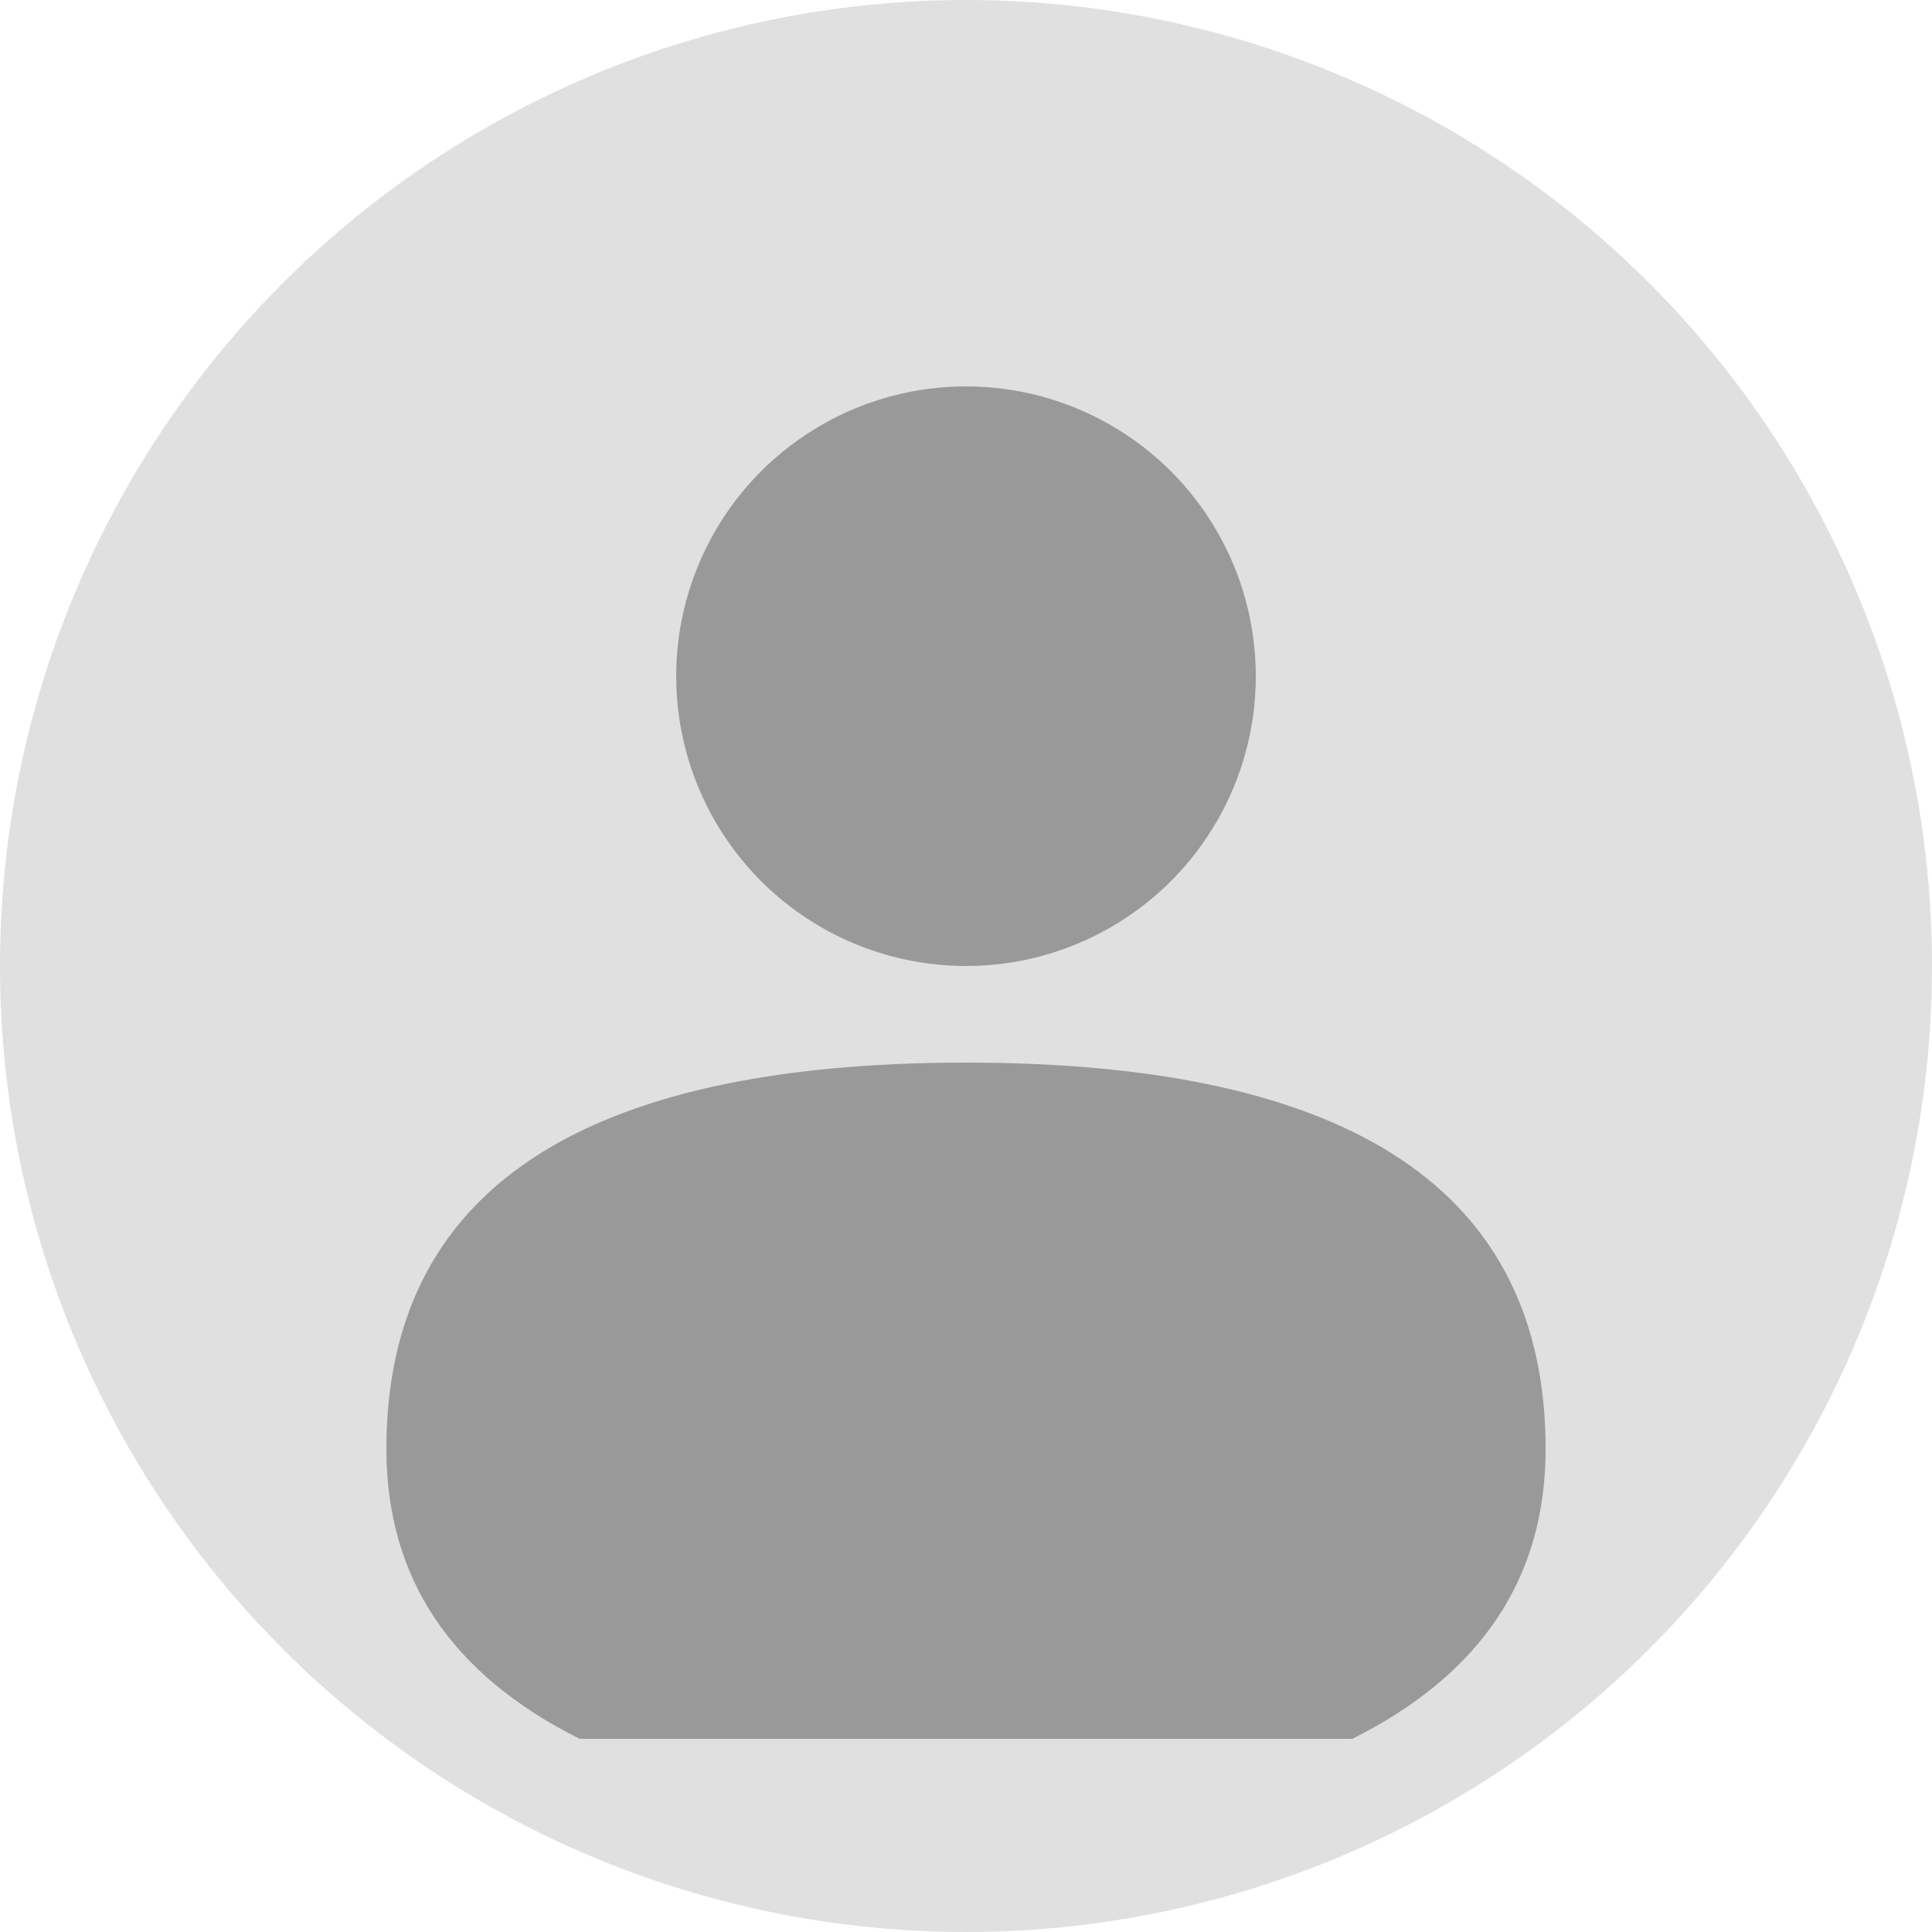
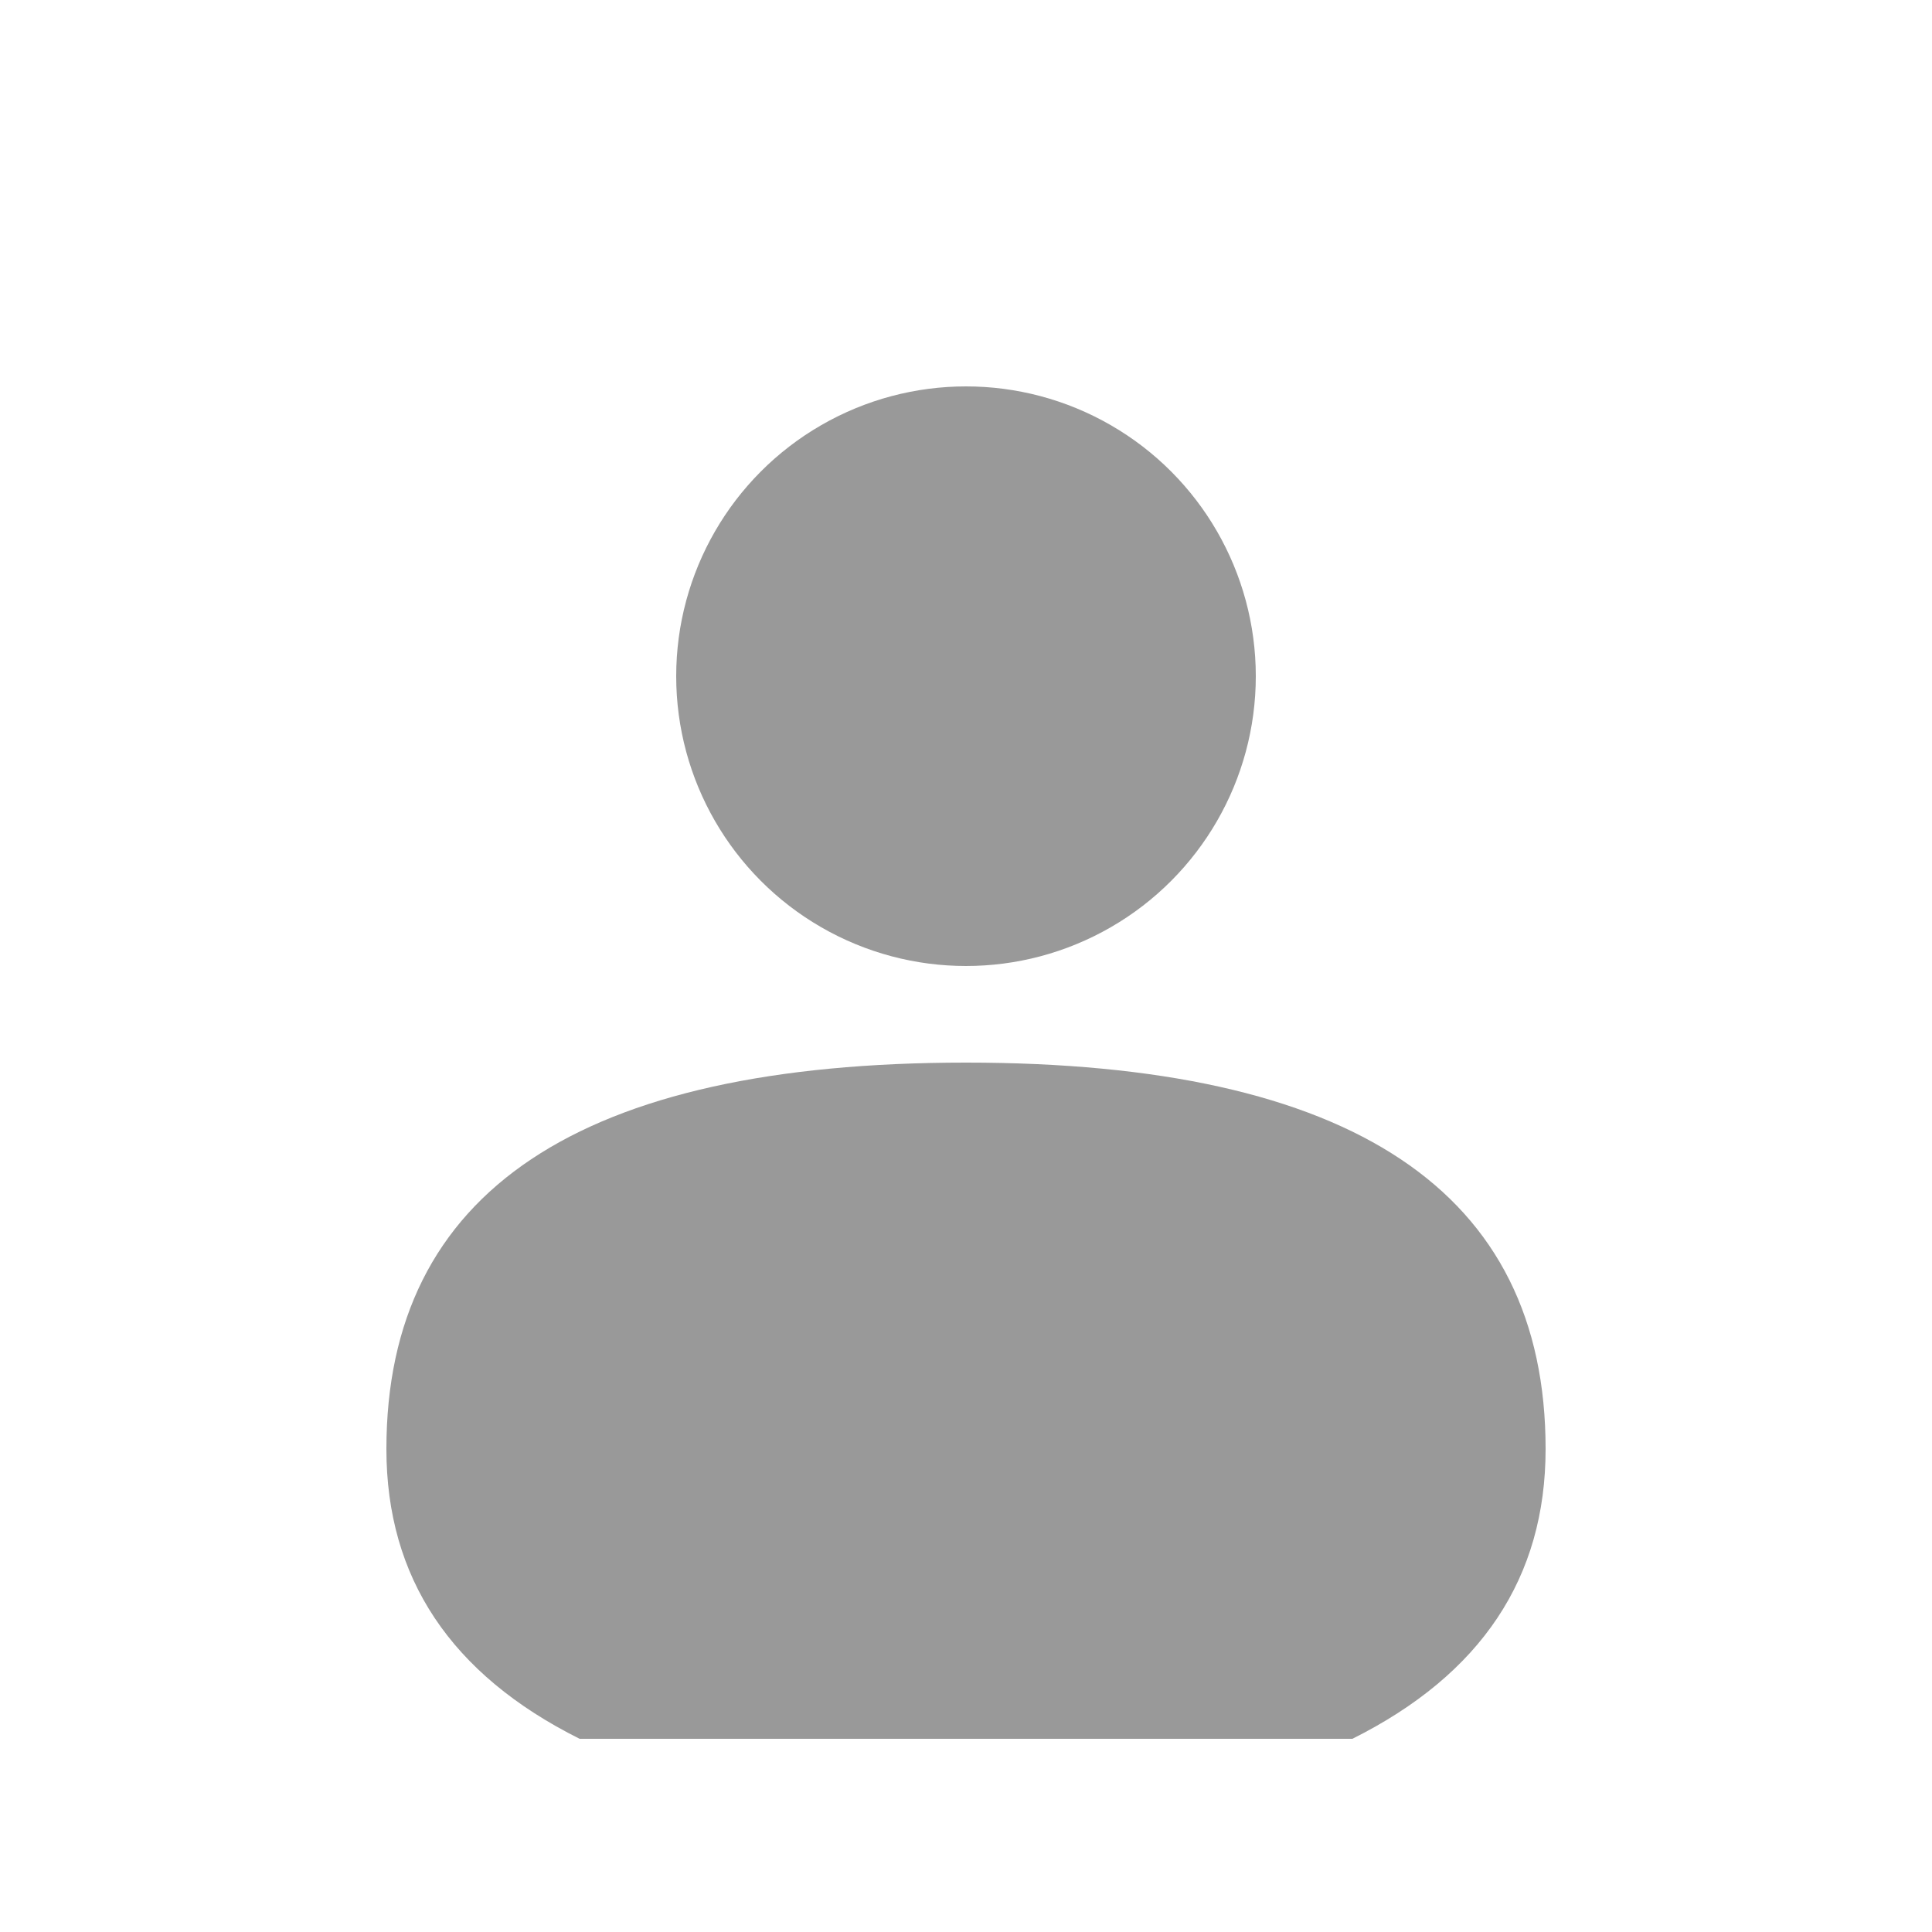
<svg xmlns="http://www.w3.org/2000/svg" viewBox="0 0 100 100" fill="none">
-   <circle cx="50" cy="50" r="50" fill="#e0e0e0" />
  <circle cx="50" cy="35" r="15" fill="#999" />
  <path d="M 20 75 Q 20 55, 50 55 Q 80 55, 80 75 Q 80 85, 70 90 L 30 90 Q 20 85, 20 75 Z" fill="#999" />
</svg>